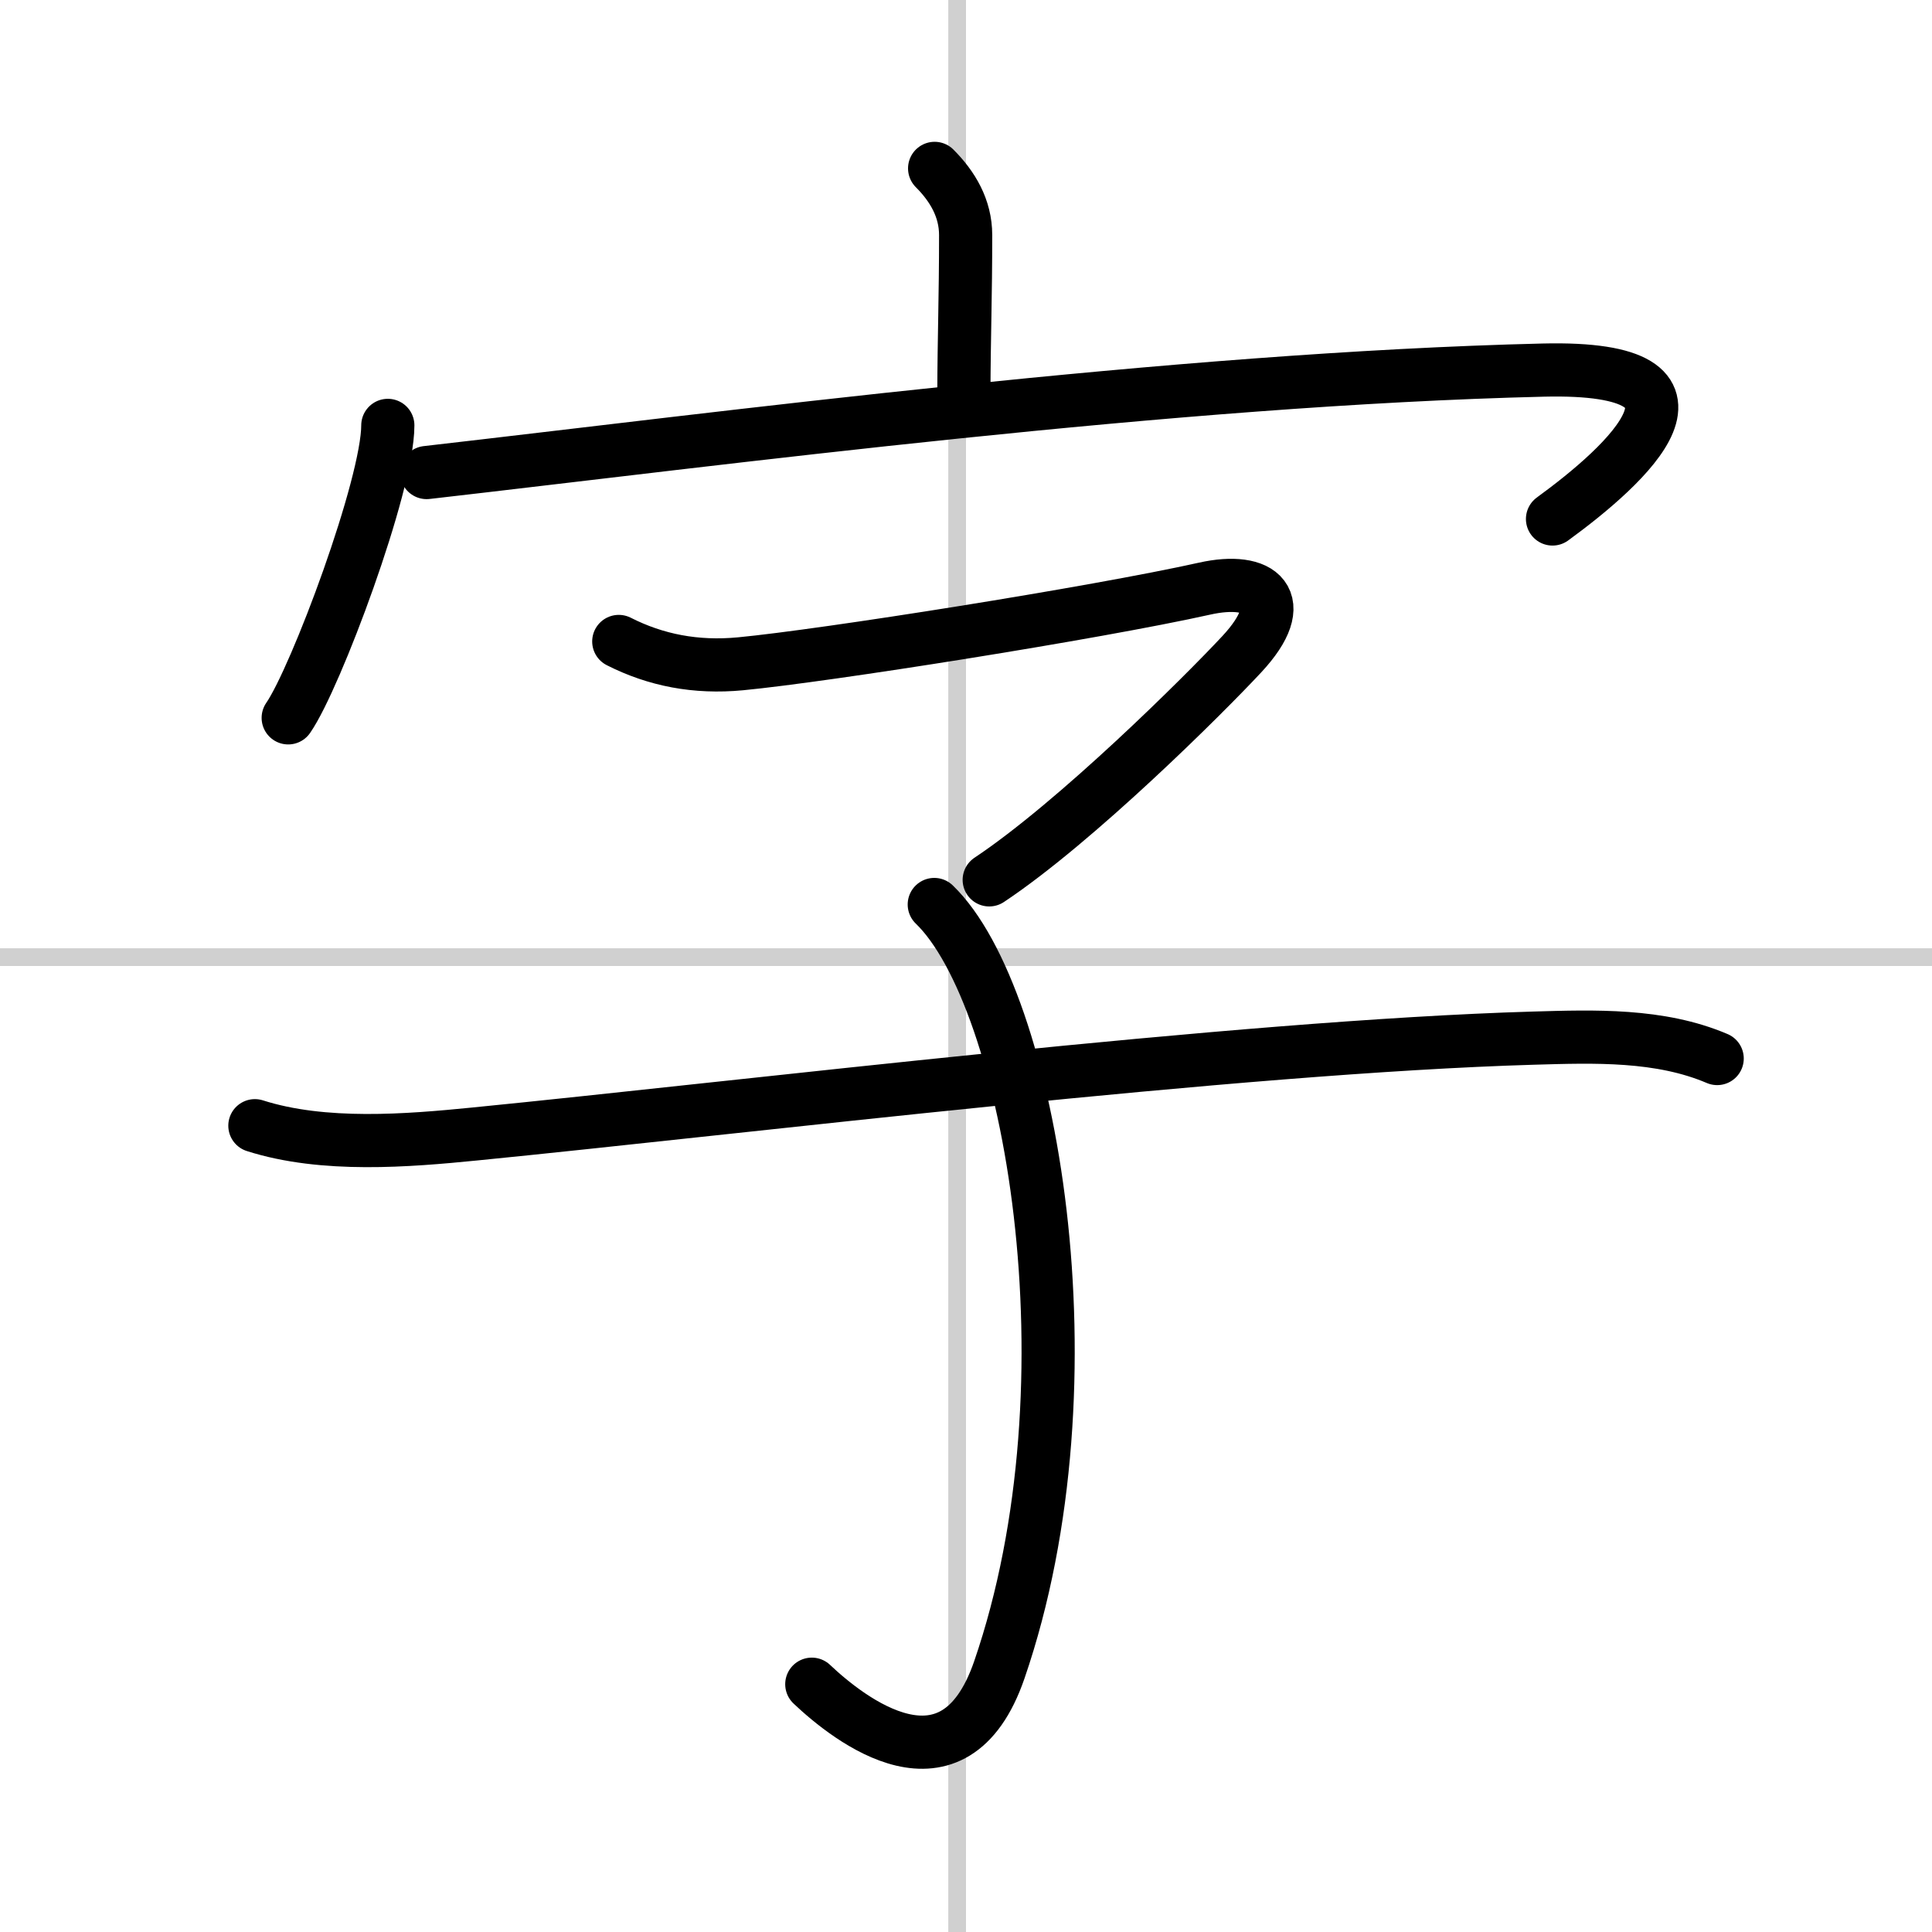
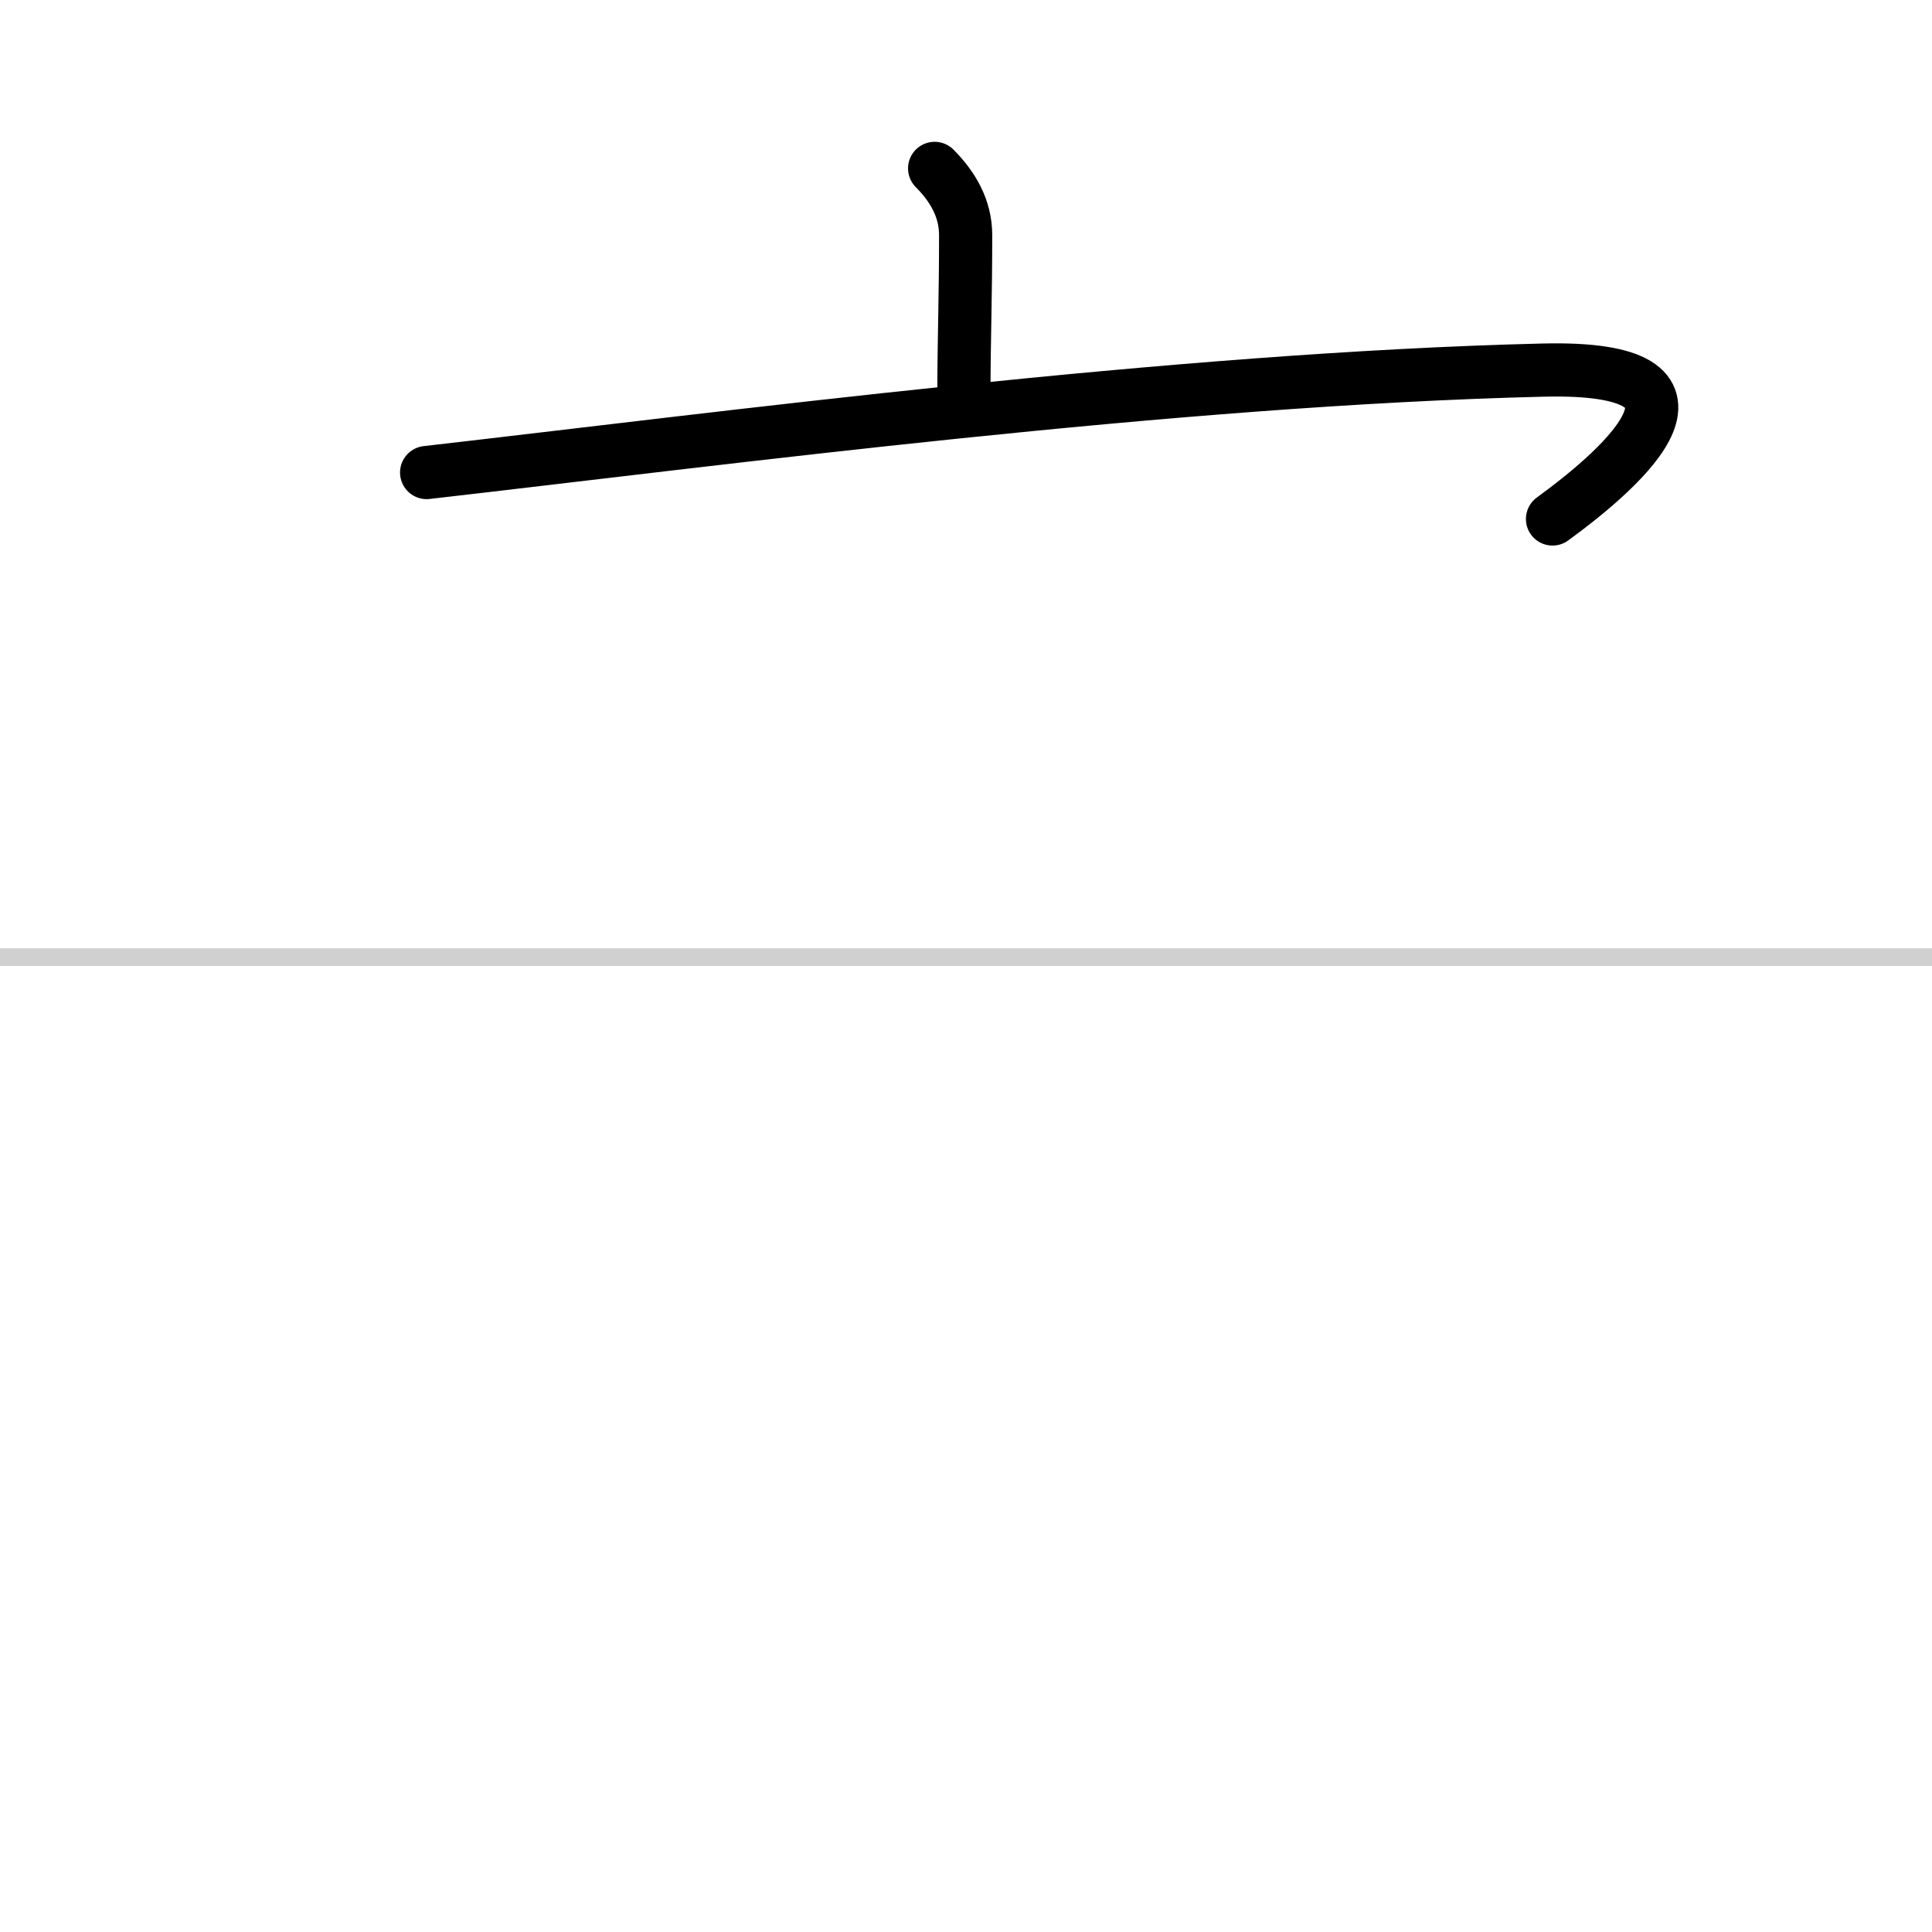
<svg xmlns="http://www.w3.org/2000/svg" width="400" height="400" viewBox="0 0 109 109">
  <rect x="0" y="0" width="109" height="109" fill="#808080" stroke="none" />
  <g fill="none" stroke="#000" stroke-linecap="round" stroke-linejoin="round" stroke-width="3">
    <rect width="100%" height="100%" fill="#fff" stroke="#fff" />
-     <line x1="54" x2="54" y2="109" stroke="#d0d0d0" stroke-width="1" />
    <line x2="109" y1="54" y2="54" stroke="#d0d0d0" stroke-width="1" />
    <path d="m52.73 9.5c1.01 1.01 1.75 2.25 1.75 3.76 0 3.53-0.09 5.73-0.1 8.95" />
-     <path d="m21.88 24c0 3.37-4.06 14.25-5.62 16.5" />
    <path d="m24.07 26.66c16.68-1.91 42.18-5.28 63-5.78 10.95-0.26 4.68 5.37 0.52 8.4" />
-     <path d="m34.91 36.19c2.09 1.06 4.35 1.5 6.87 1.26 4.73-0.45 19.99-2.86 26.18-4.24 3.17-0.71 4.92 0.67 2.1 3.7-2.15 2.31-9.34 9.46-14.25 12.73" />
-     <path d="m52.71 51.03c5.42 5.22 9.29 26.84 3.67 43.18-2.57 7.47-8.5 2.78-10.58 0.81" />
-     <path d="m14.38 63.51c3.88 1.24 8.65 0.84 12.38 0.47 15.18-1.5 43-4.92 59.75-5.41 3.45-0.1 7.13-0.23 10.37 1.15" />
  </g>
</svg>